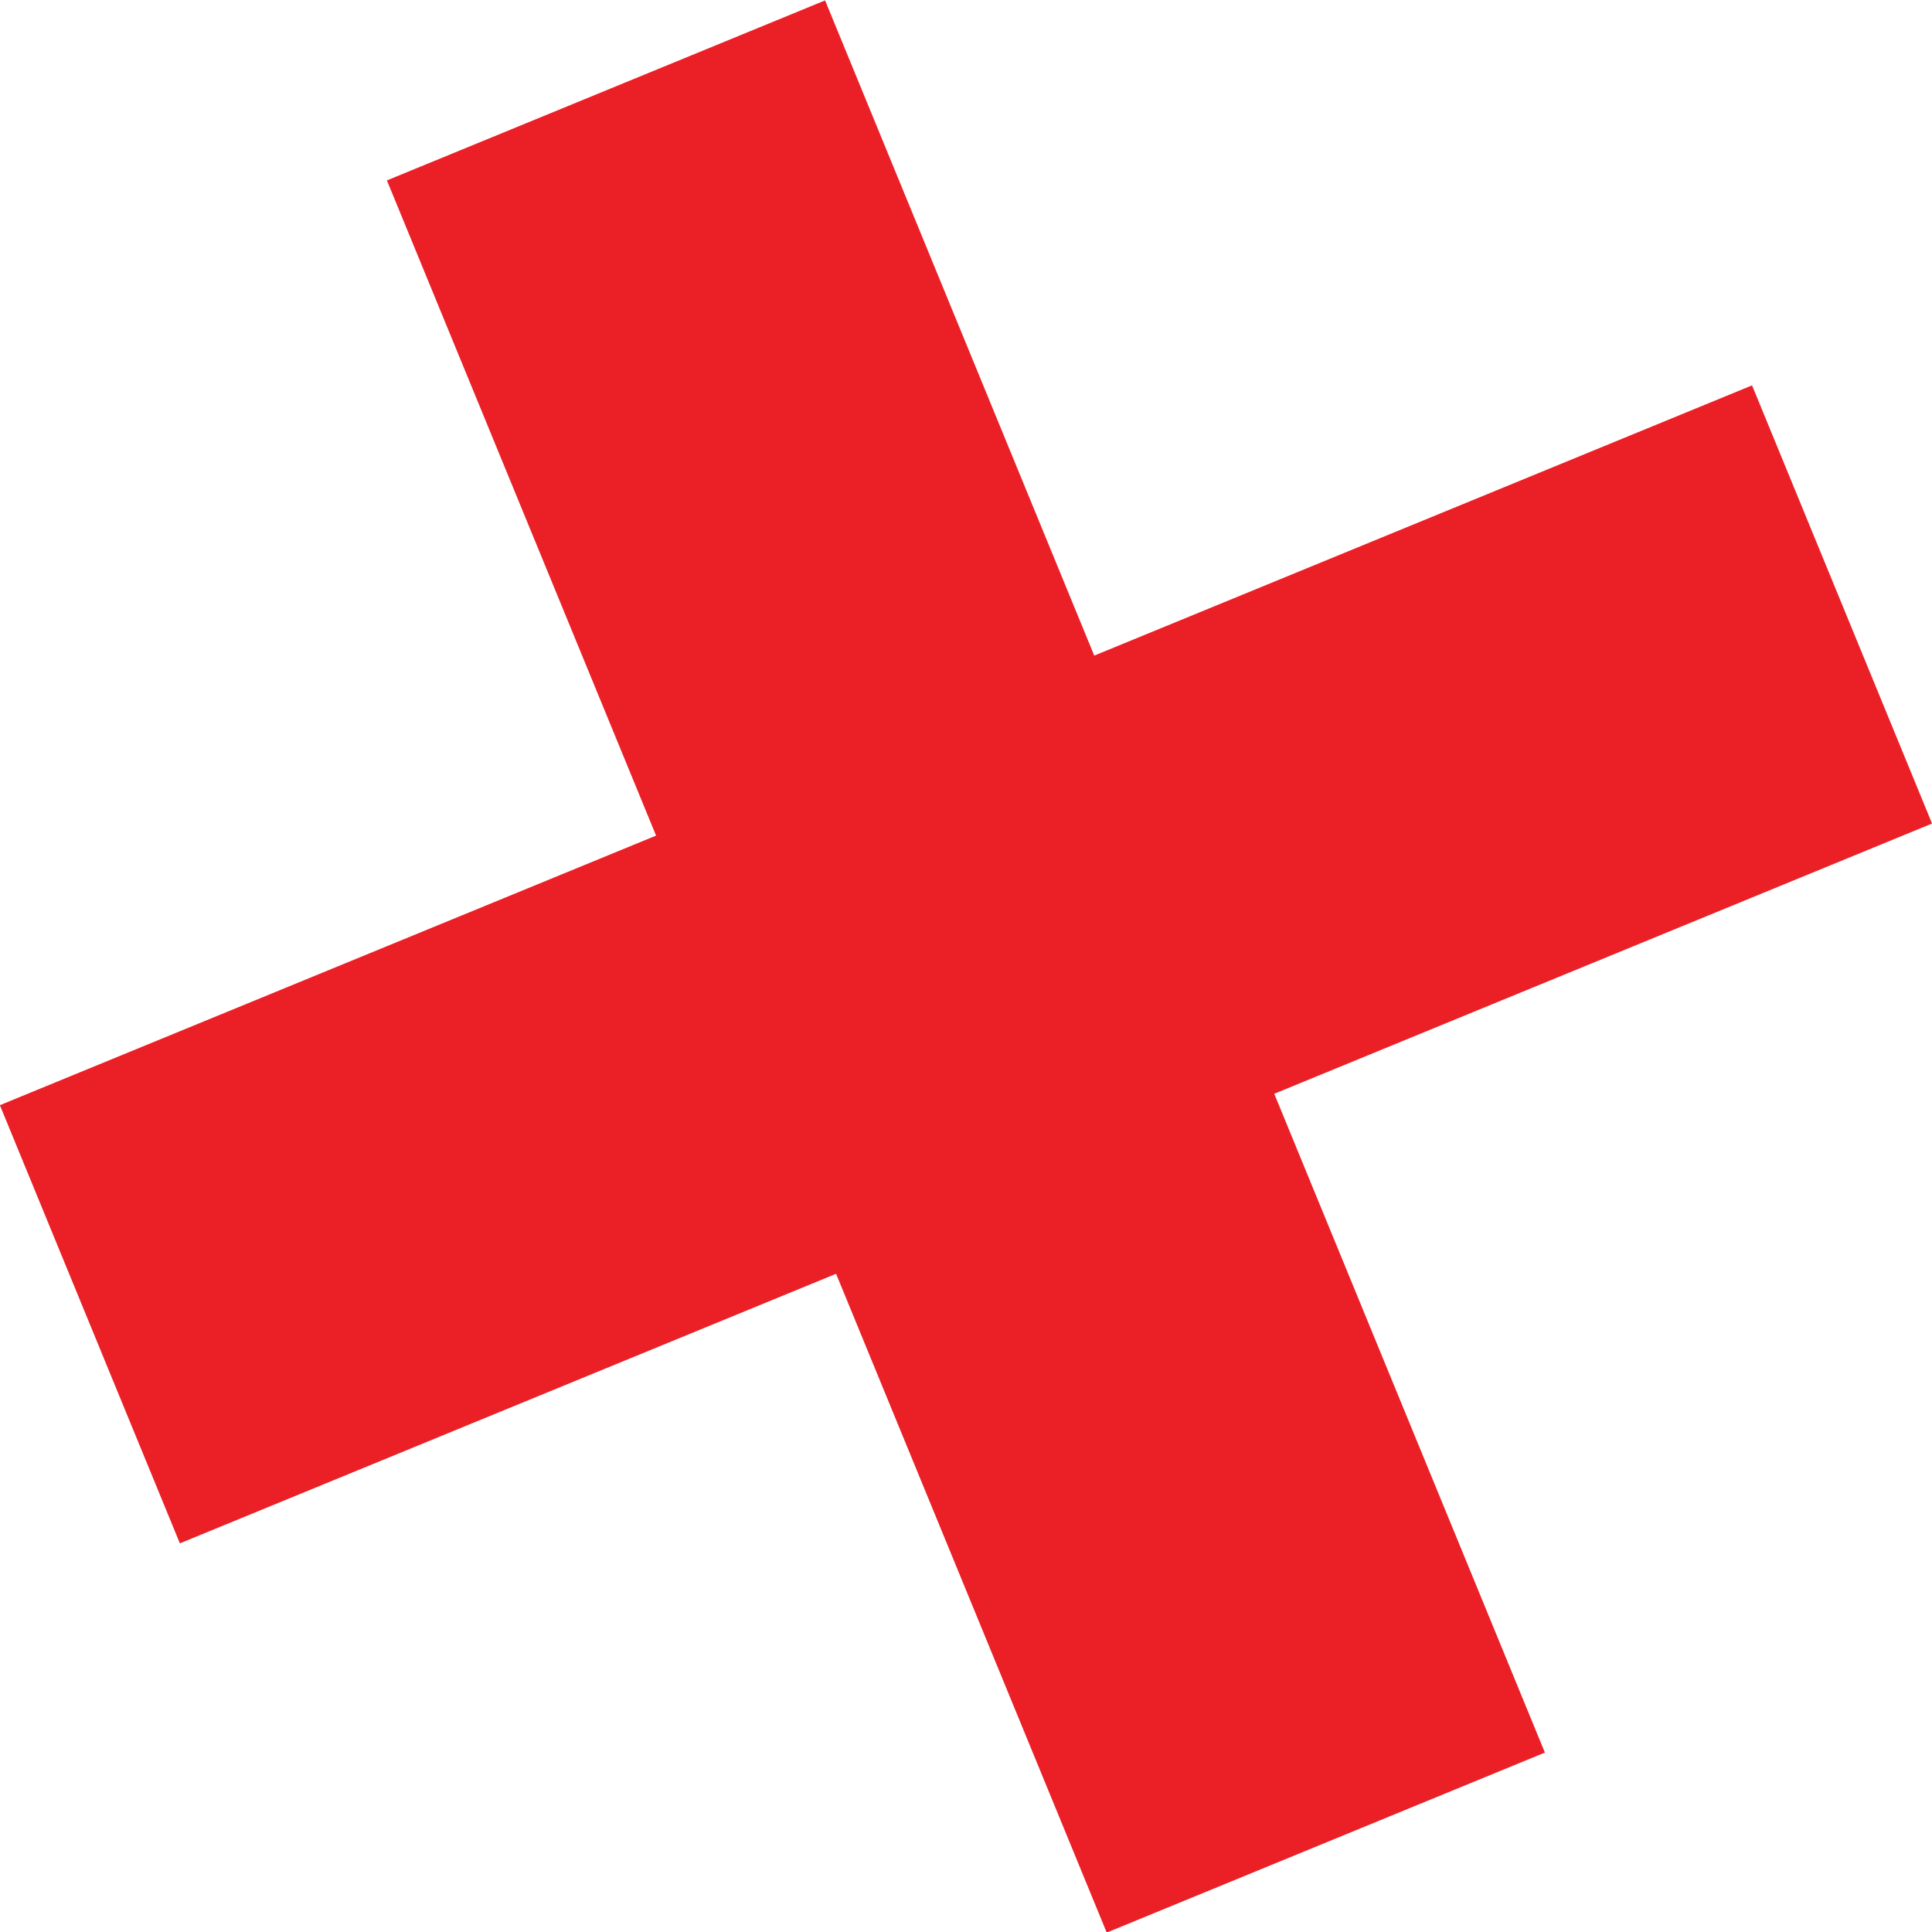
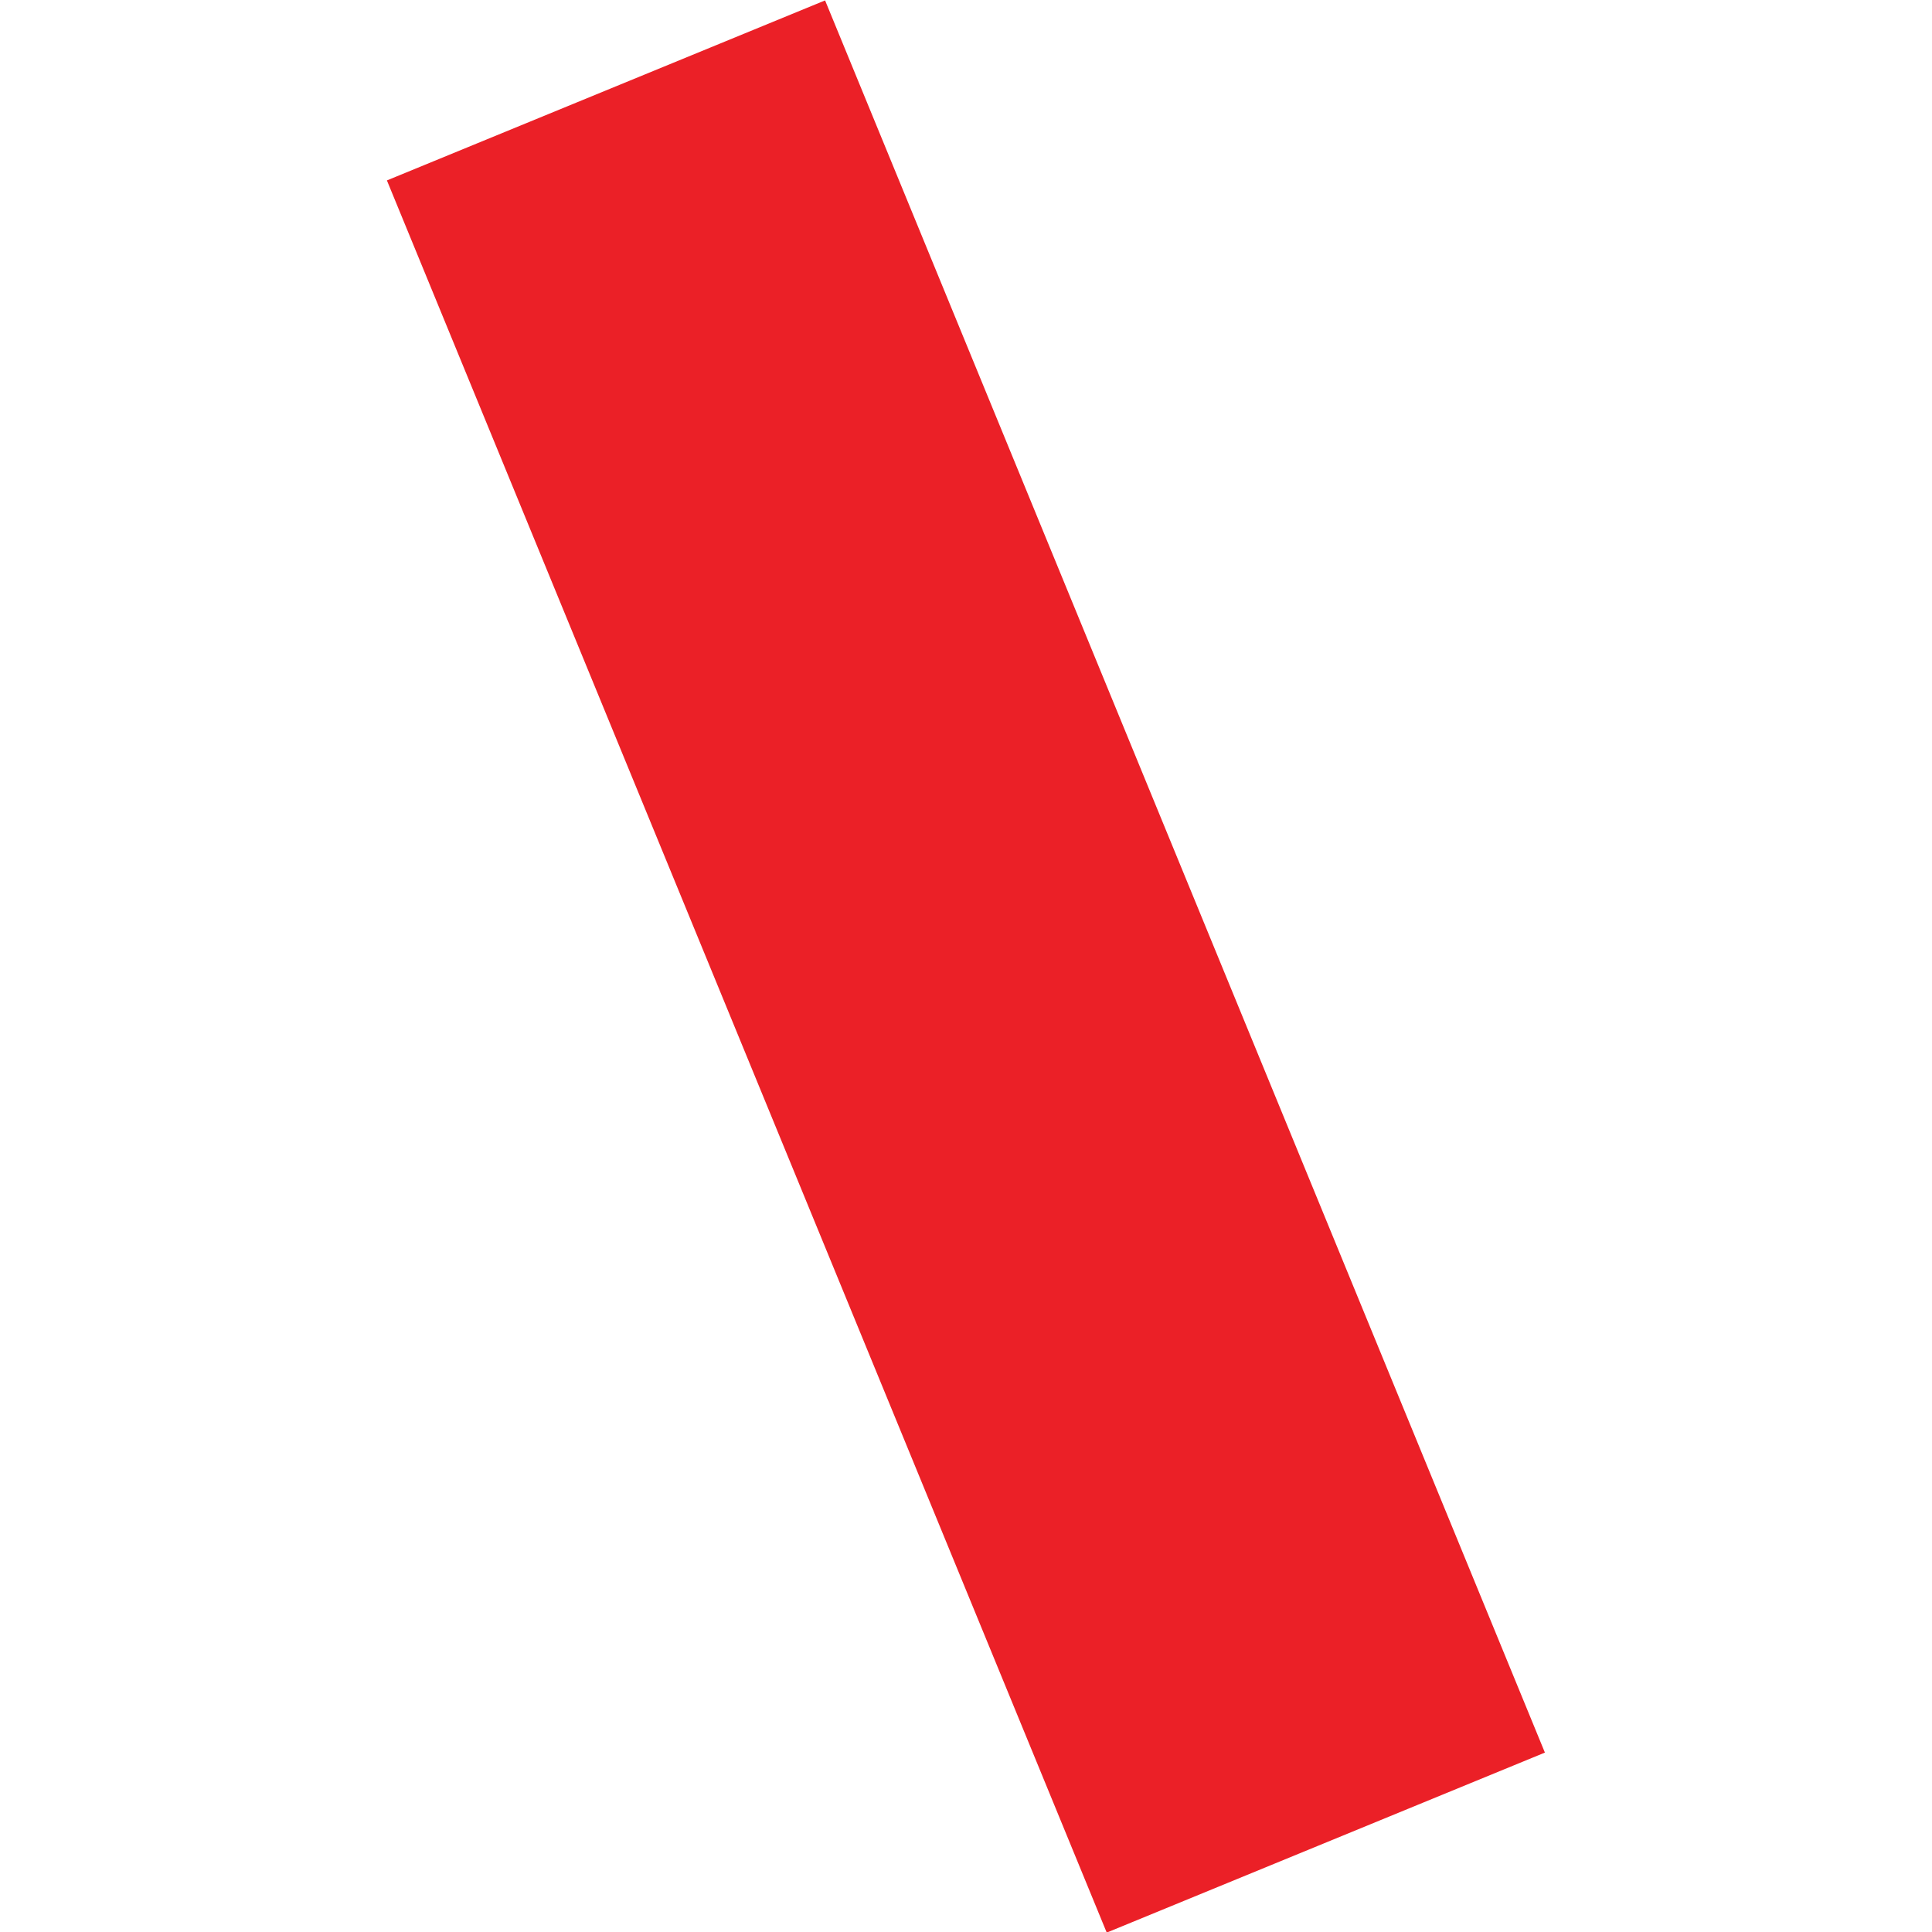
<svg xmlns="http://www.w3.org/2000/svg" id="Слой_1" x="0px" y="0px" viewBox="0 0 68.07 68.07" style="enable-background:new 0 0 68.07 68.07;" xml:space="preserve">
  <style type="text/css"> .st0{fill:#EB2027;} </style>
  <g>
    <g>
-       <rect x="0.67" y="25.62" transform="matrix(0.925 -0.38 0.38 0.925 -10.36 15.495)" class="st0" width="66.74" height="16.69" />
-     </g>
+       </g>
    <g>
      <rect x="25.69" y="0.67" transform="matrix(0.925 -0.38 0.38 0.925 -10.386 15.499)" class="st0" width="16.69" height="66.74" />
    </g>
  </g>
</svg>